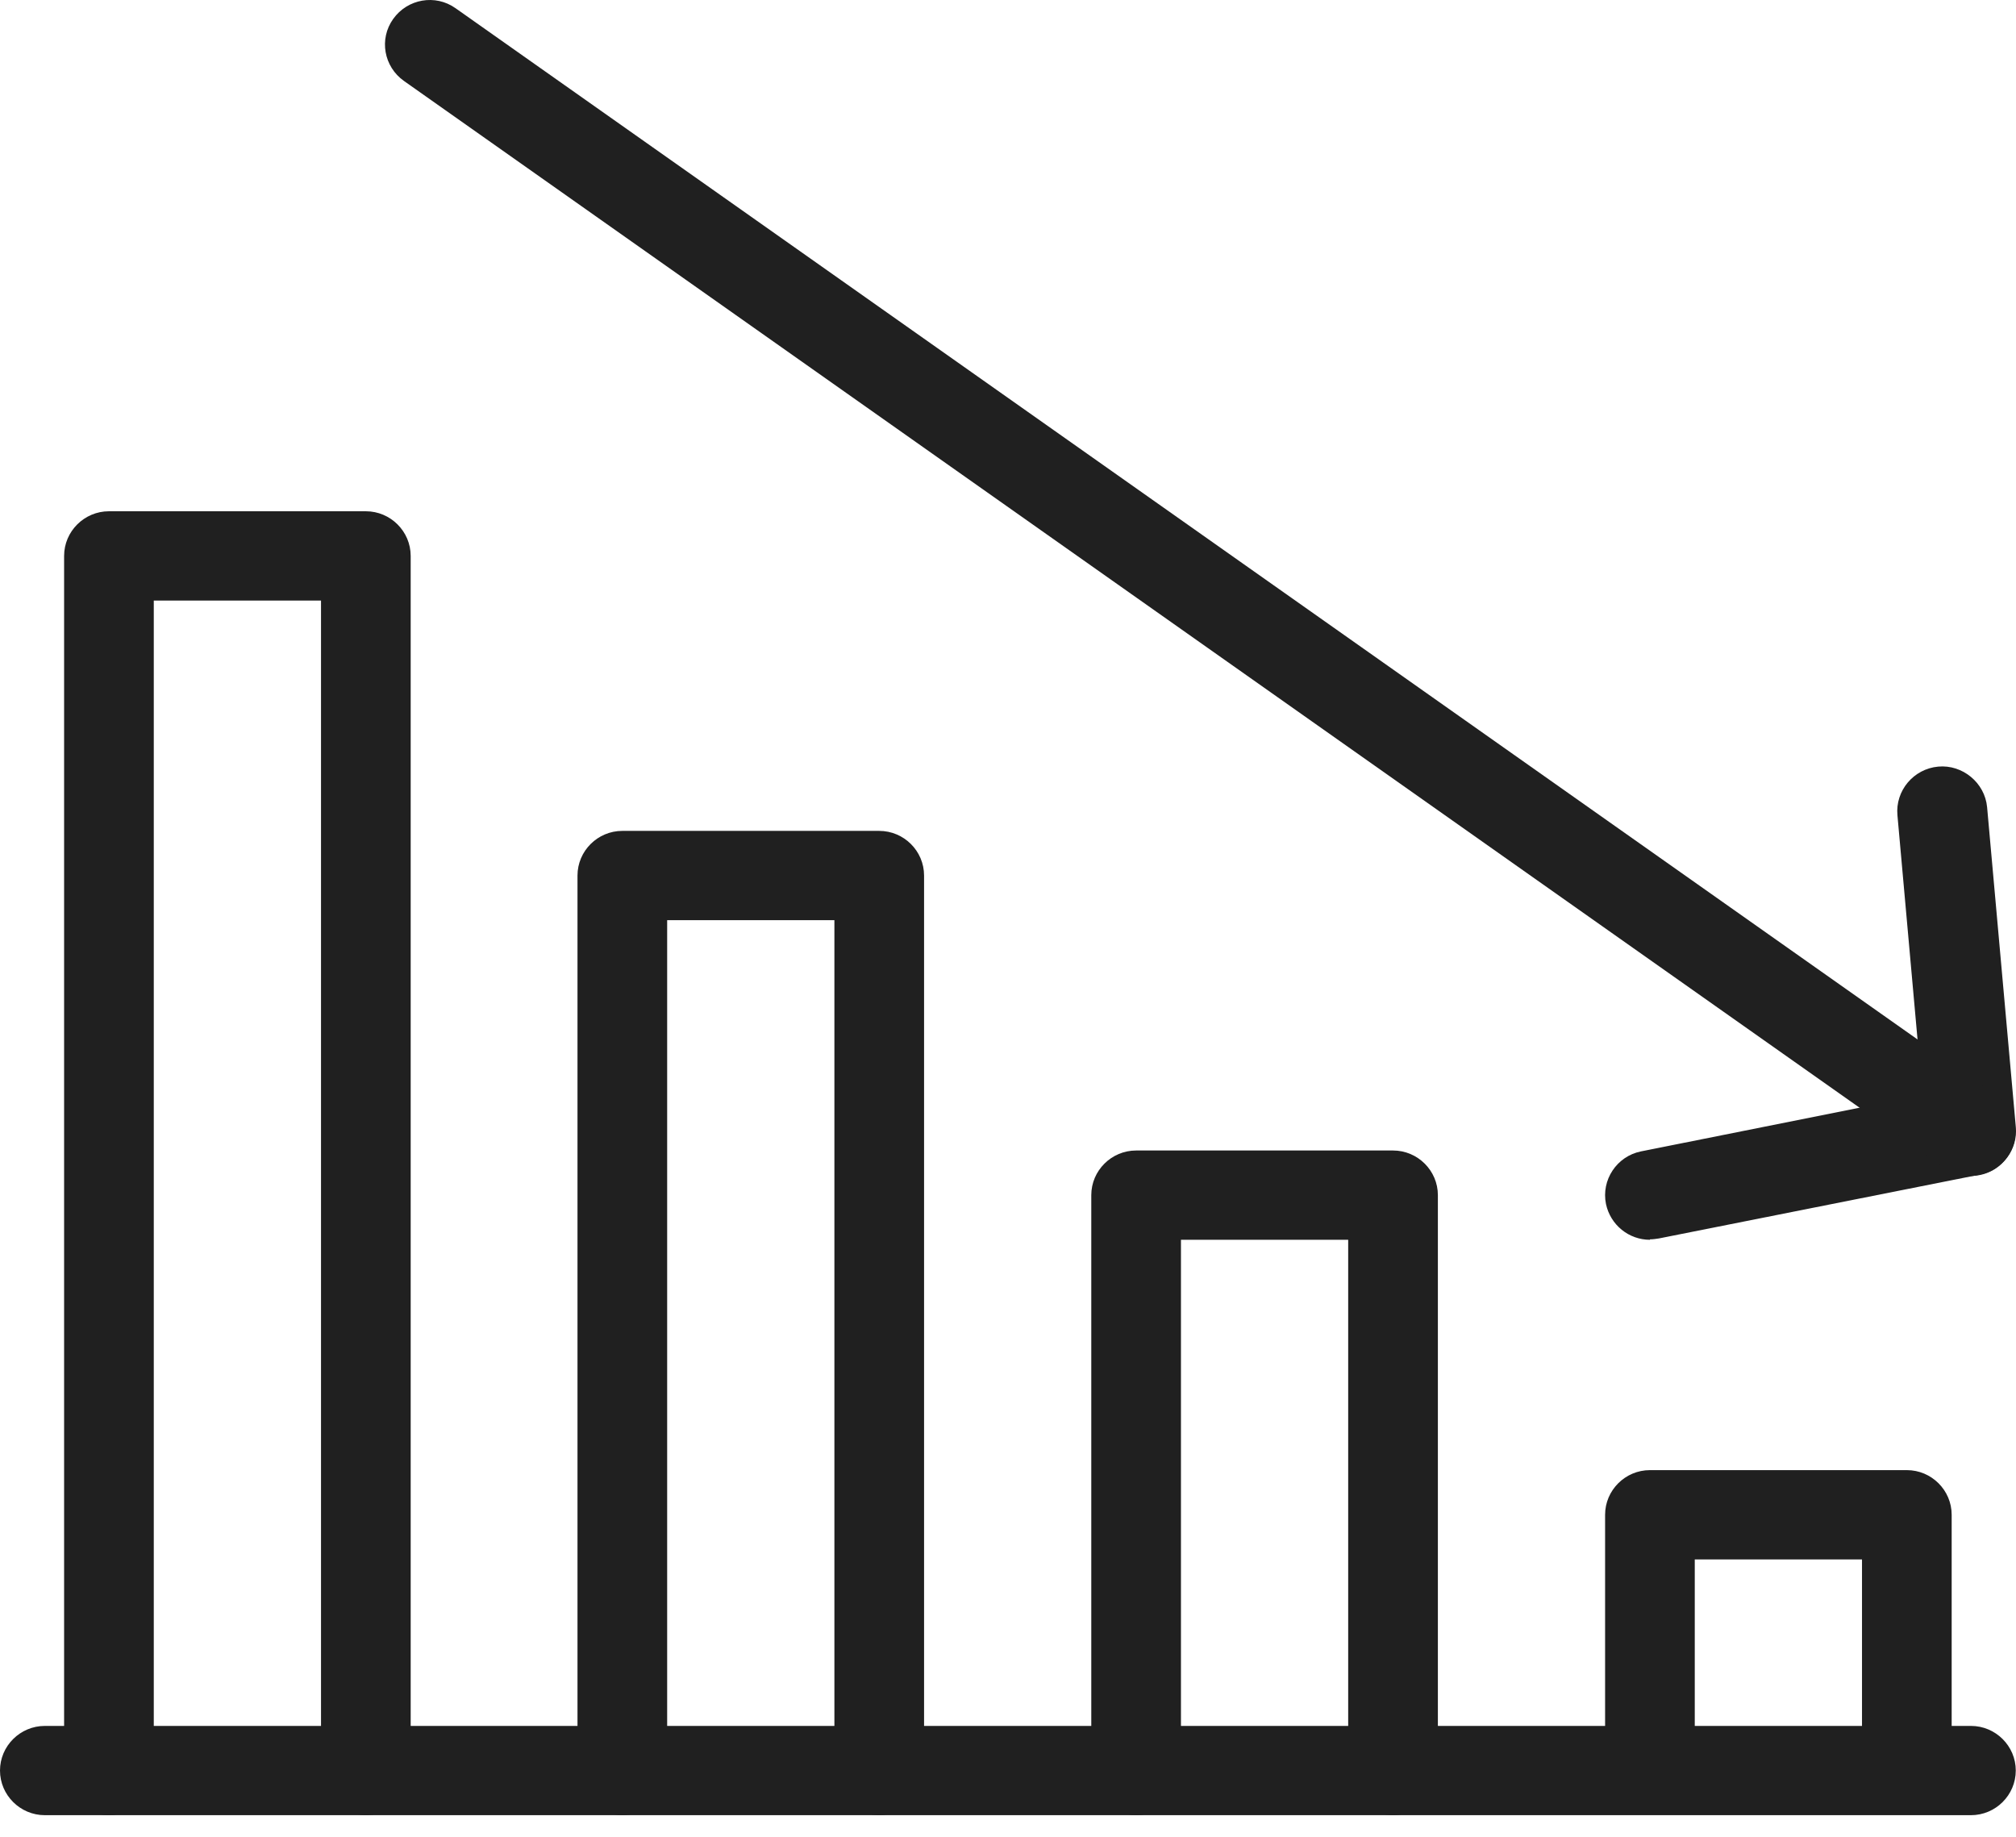
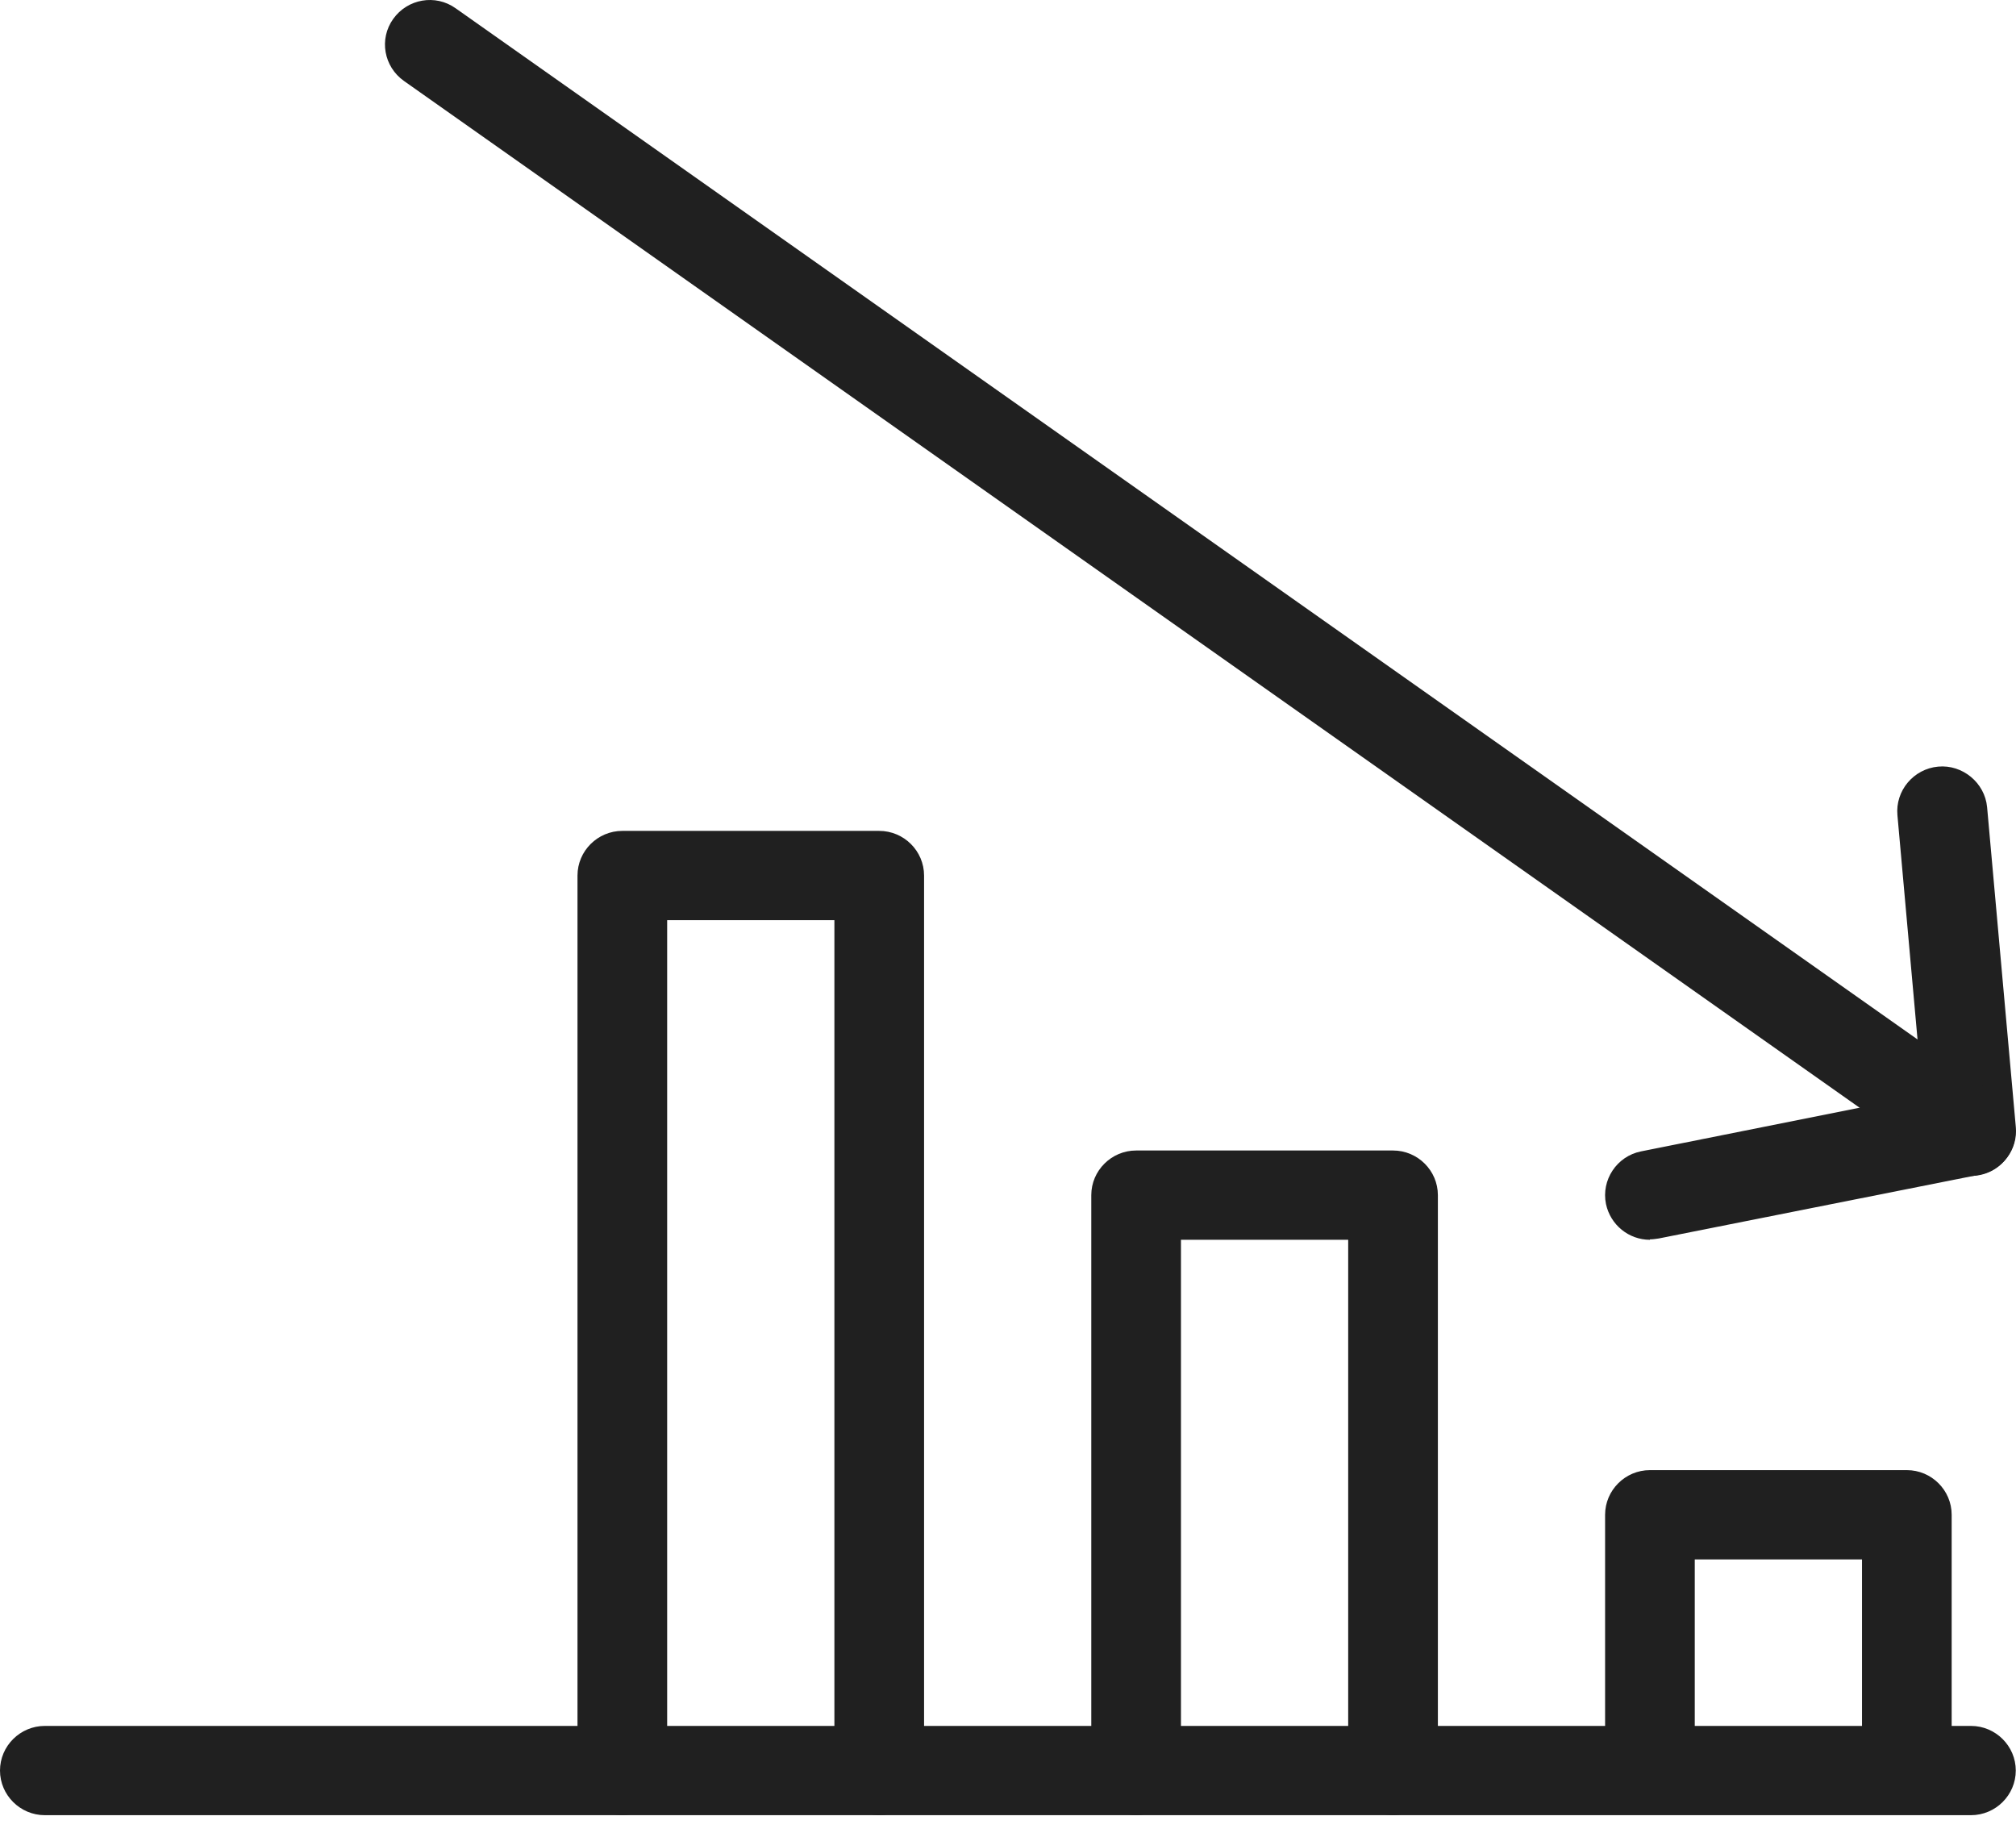
<svg xmlns="http://www.w3.org/2000/svg" width="90" height="82" viewBox="0 0 90 82" fill="none">
  <path d="M73.658 55.347C72.717 55.347 71.897 54.689 71.696 53.752C71.476 52.676 72.177 51.62 73.257 51.401L85.827 48.89L84.707 36.395C84.606 35.299 85.427 34.323 86.528 34.223C87.609 34.123 88.61 34.941 88.71 36.036L89.991 50.305C90.091 51.321 89.39 52.238 88.389 52.437L74.058 55.287C73.918 55.307 73.798 55.327 73.658 55.327V55.347Z" fill="#202020" />
-   <path d="M16.332 81.034C15.232 81.034 14.331 80.137 14.331 79.041V26.81H6.865V79.041C6.865 80.137 5.964 81.034 4.864 81.034C3.763 81.034 2.862 80.137 2.862 79.041V24.817C2.862 23.721 3.763 22.824 4.864 22.824H16.332C17.433 22.824 18.334 23.721 18.334 24.817V79.041C18.334 80.137 17.433 81.034 16.332 81.034Z" fill="#202020" />
  <path d="M39.251 81.034C38.15 81.034 37.25 80.137 37.25 79.041V41.078H29.784V79.041C29.784 80.137 28.883 81.034 27.782 81.034C26.681 81.034 25.781 80.137 25.781 79.041V39.086C25.781 37.989 26.681 37.093 27.782 37.093H39.251C40.352 37.093 41.253 37.989 41.253 39.086V79.041C41.253 80.137 40.352 81.034 39.251 81.034Z" fill="#202020" />
  <path d="M62.189 81.034C61.088 81.034 60.187 80.137 60.187 79.041V55.347H52.721V79.041C52.721 80.137 51.821 81.034 50.72 81.034C49.619 81.034 48.718 80.137 48.718 79.041V53.354C48.718 52.258 49.619 51.361 50.72 51.361H62.189C63.29 51.361 64.191 52.258 64.191 53.354V79.041C64.191 80.137 63.29 81.034 62.189 81.034Z" fill="#202020" />
  <path d="M87.989 81.034H2.002C0.901 81.034 0 80.138 0 79.041C0 77.945 0.901 77.049 2.002 77.049H71.656V67.623C71.656 66.527 72.557 65.63 73.658 65.63H85.127C86.228 65.63 87.128 66.527 87.128 67.623V77.049H87.989C89.09 77.049 89.99 77.945 89.99 79.041C89.99 80.138 89.09 81.034 87.989 81.034ZM75.659 77.049H83.125V69.616H75.659V77.049ZM87.989 52.497C87.589 52.497 87.188 52.378 86.828 52.139L18.034 3.614C17.133 2.976 16.913 1.741 17.554 0.844C18.194 -0.053 19.435 -0.272 20.336 0.366L89.13 48.89C90.031 49.528 90.251 50.764 89.61 51.66C89.21 52.218 88.609 52.497 87.969 52.497H87.989Z" fill="#202020" />
</svg>